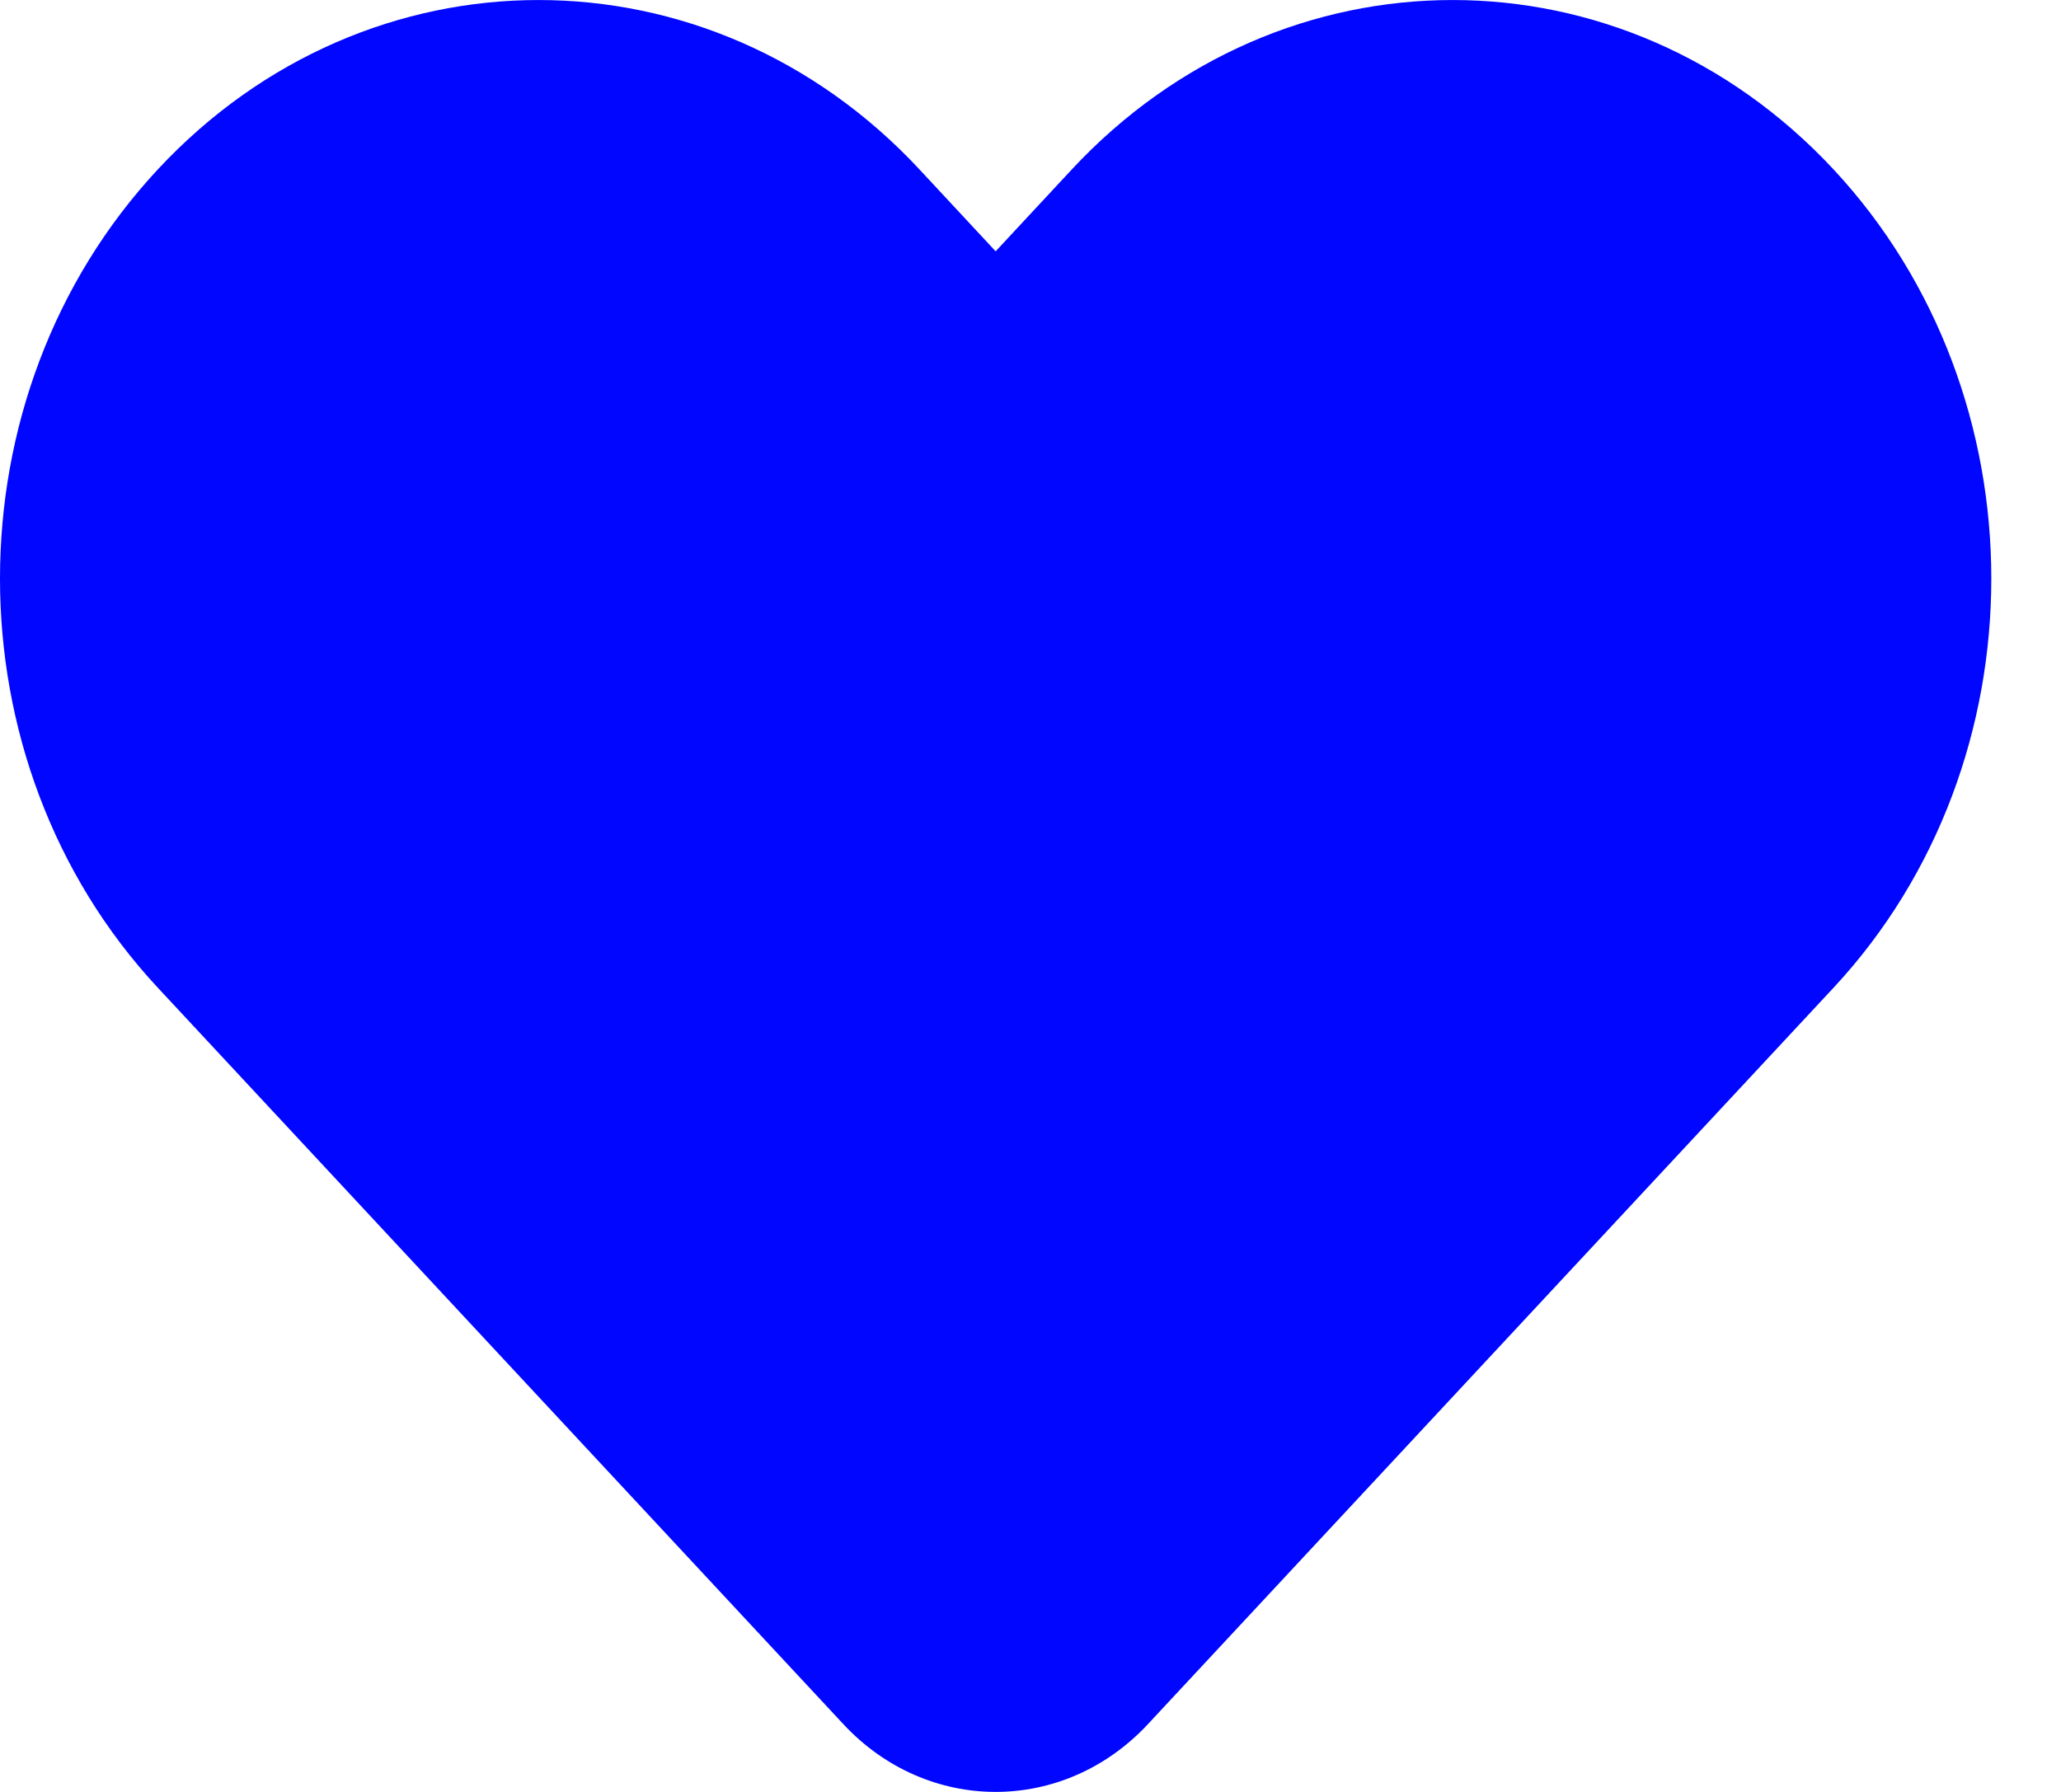
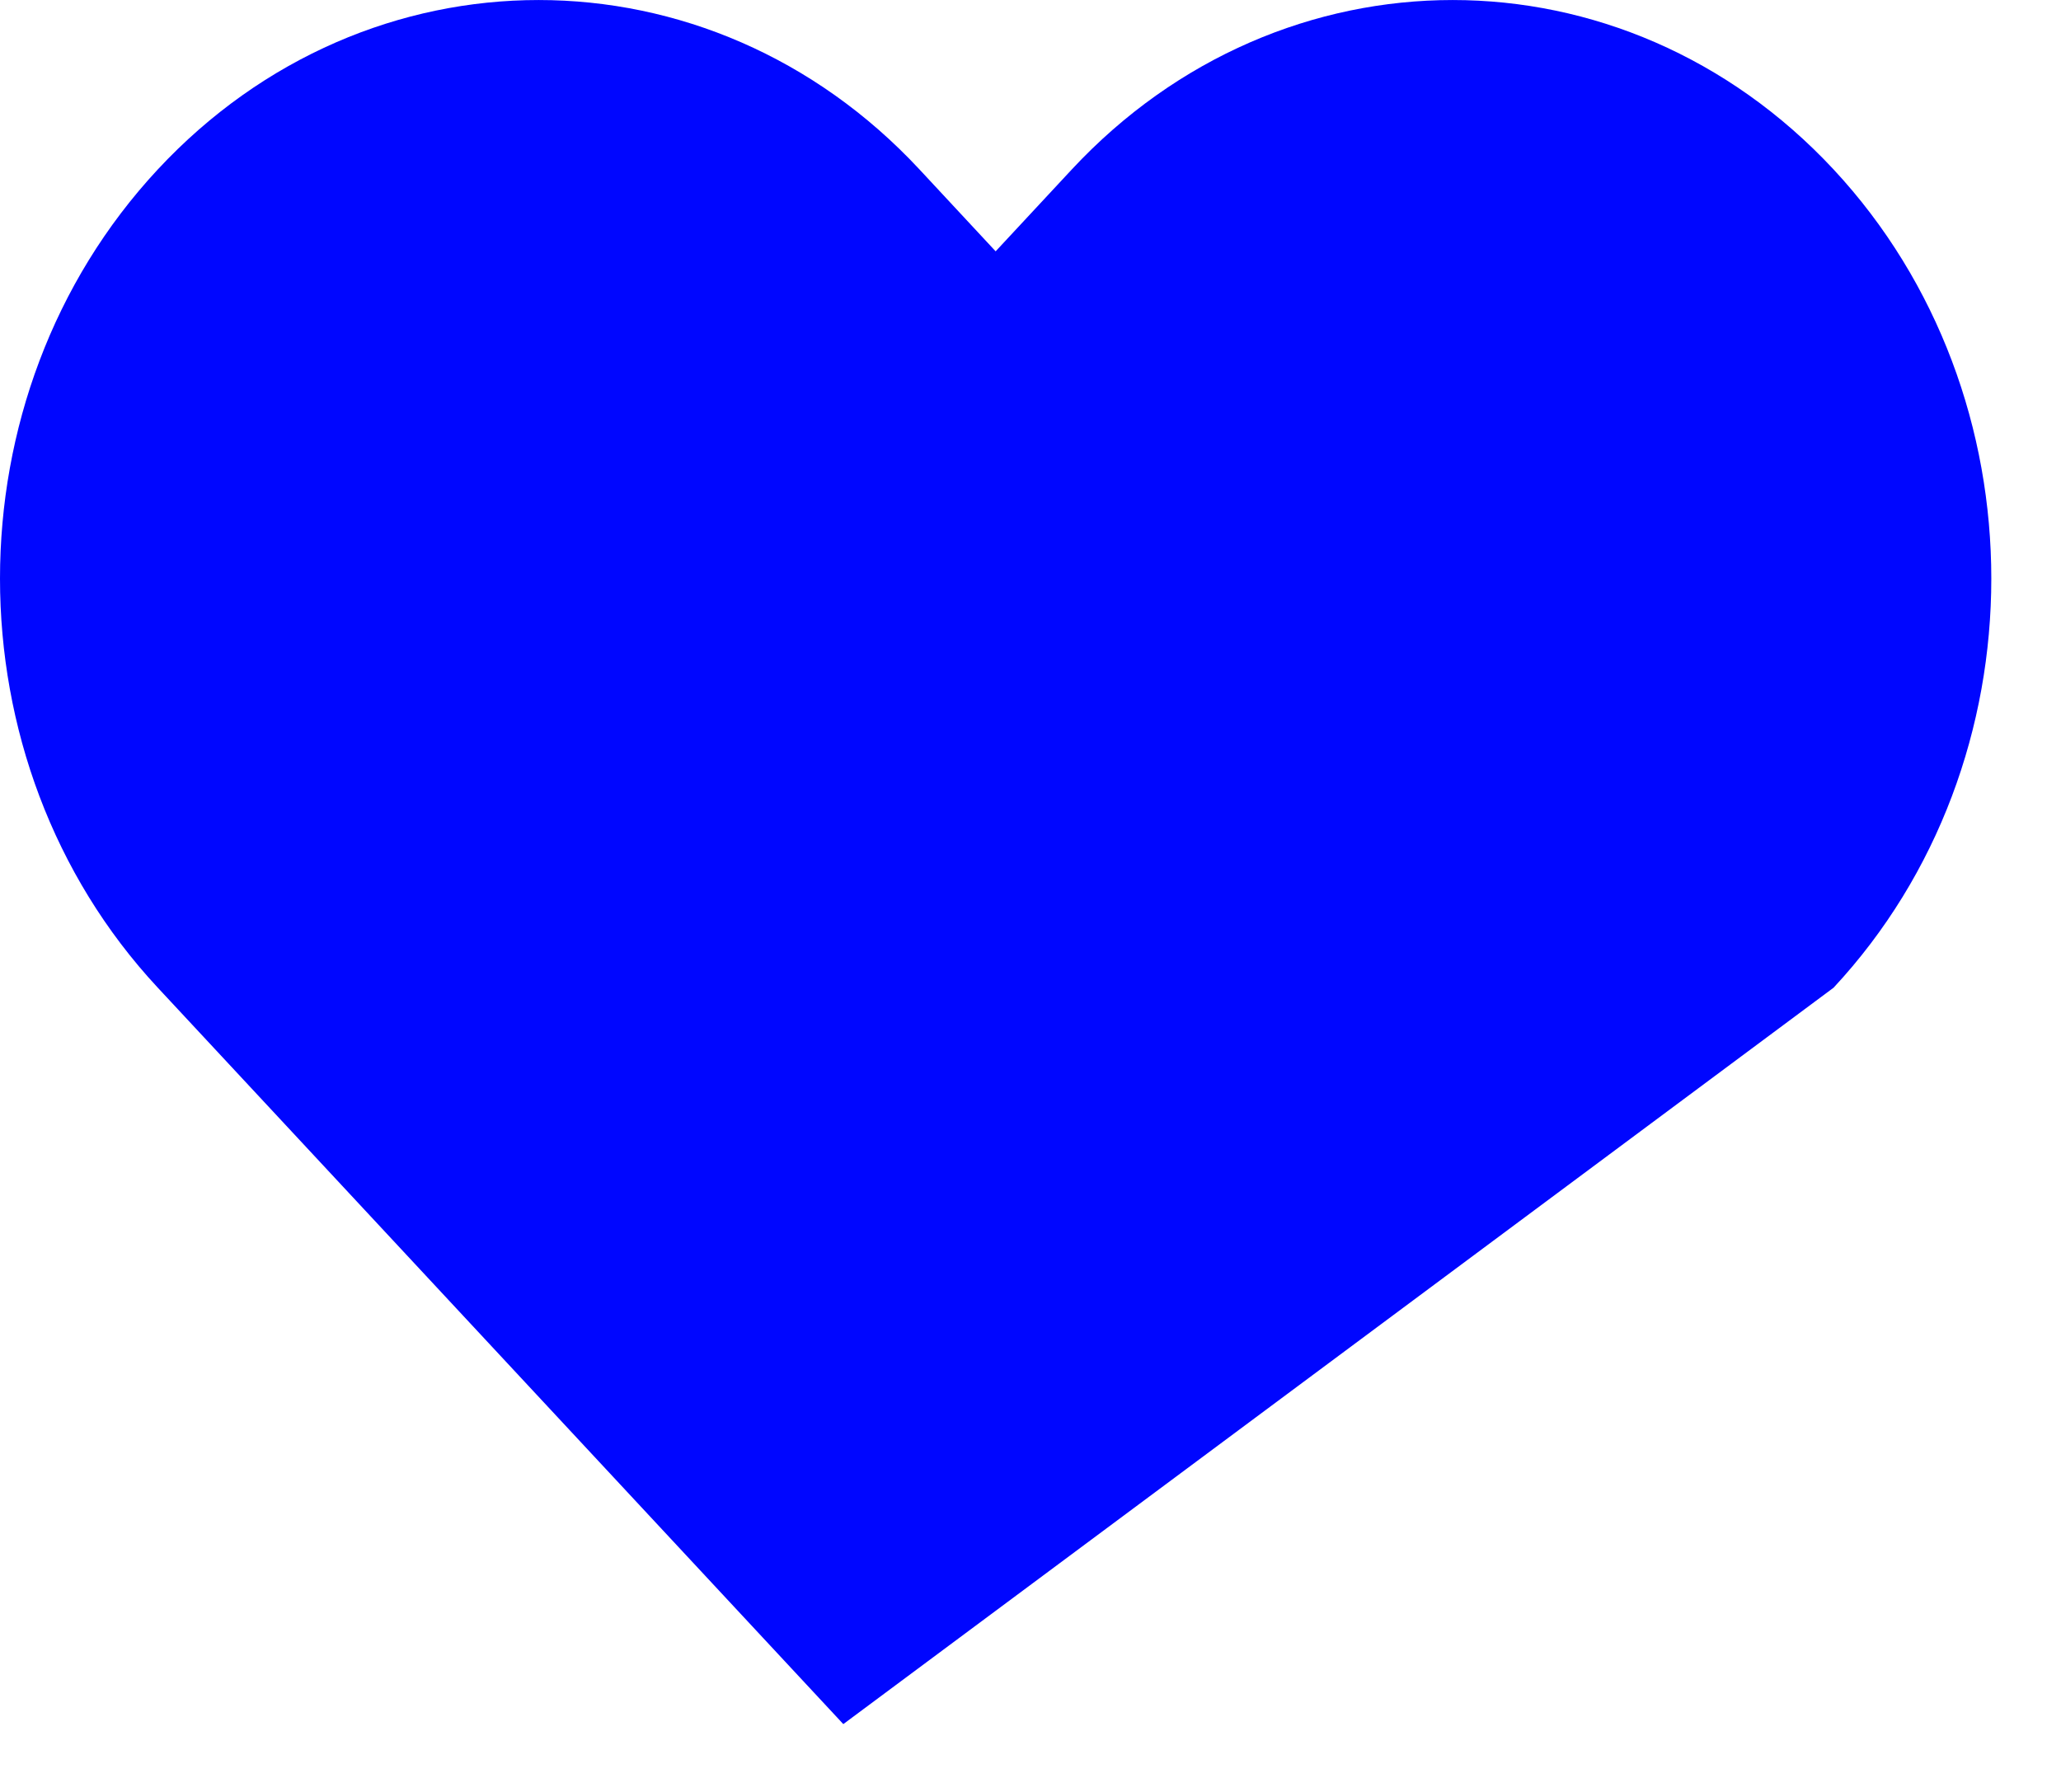
<svg xmlns="http://www.w3.org/2000/svg" width="23" height="20" viewBox="0 0 23 20" fill="none">
-   <path d="M11.961 1.891L11.111 2.805L10.261 1.891C7.914 -0.63 4.108 -0.63 1.761 1.891C-0.587 4.413 -0.587 8.502 1.761 11.024L9.411 19.243C10.35 20.252 11.872 20.252 12.811 19.243L20.462 11.024C22.809 8.502 22.809 4.413 20.462 1.891C18.114 -0.63 14.309 -0.63 11.961 1.891Z" fill="#0006FF" />
+   <path d="M11.961 1.891L11.111 2.805L10.261 1.891C7.914 -0.63 4.108 -0.63 1.761 1.891C-0.587 4.413 -0.587 8.502 1.761 11.024L9.411 19.243L20.462 11.024C22.809 8.502 22.809 4.413 20.462 1.891C18.114 -0.63 14.309 -0.63 11.961 1.891Z" fill="#0006FF" />
</svg>